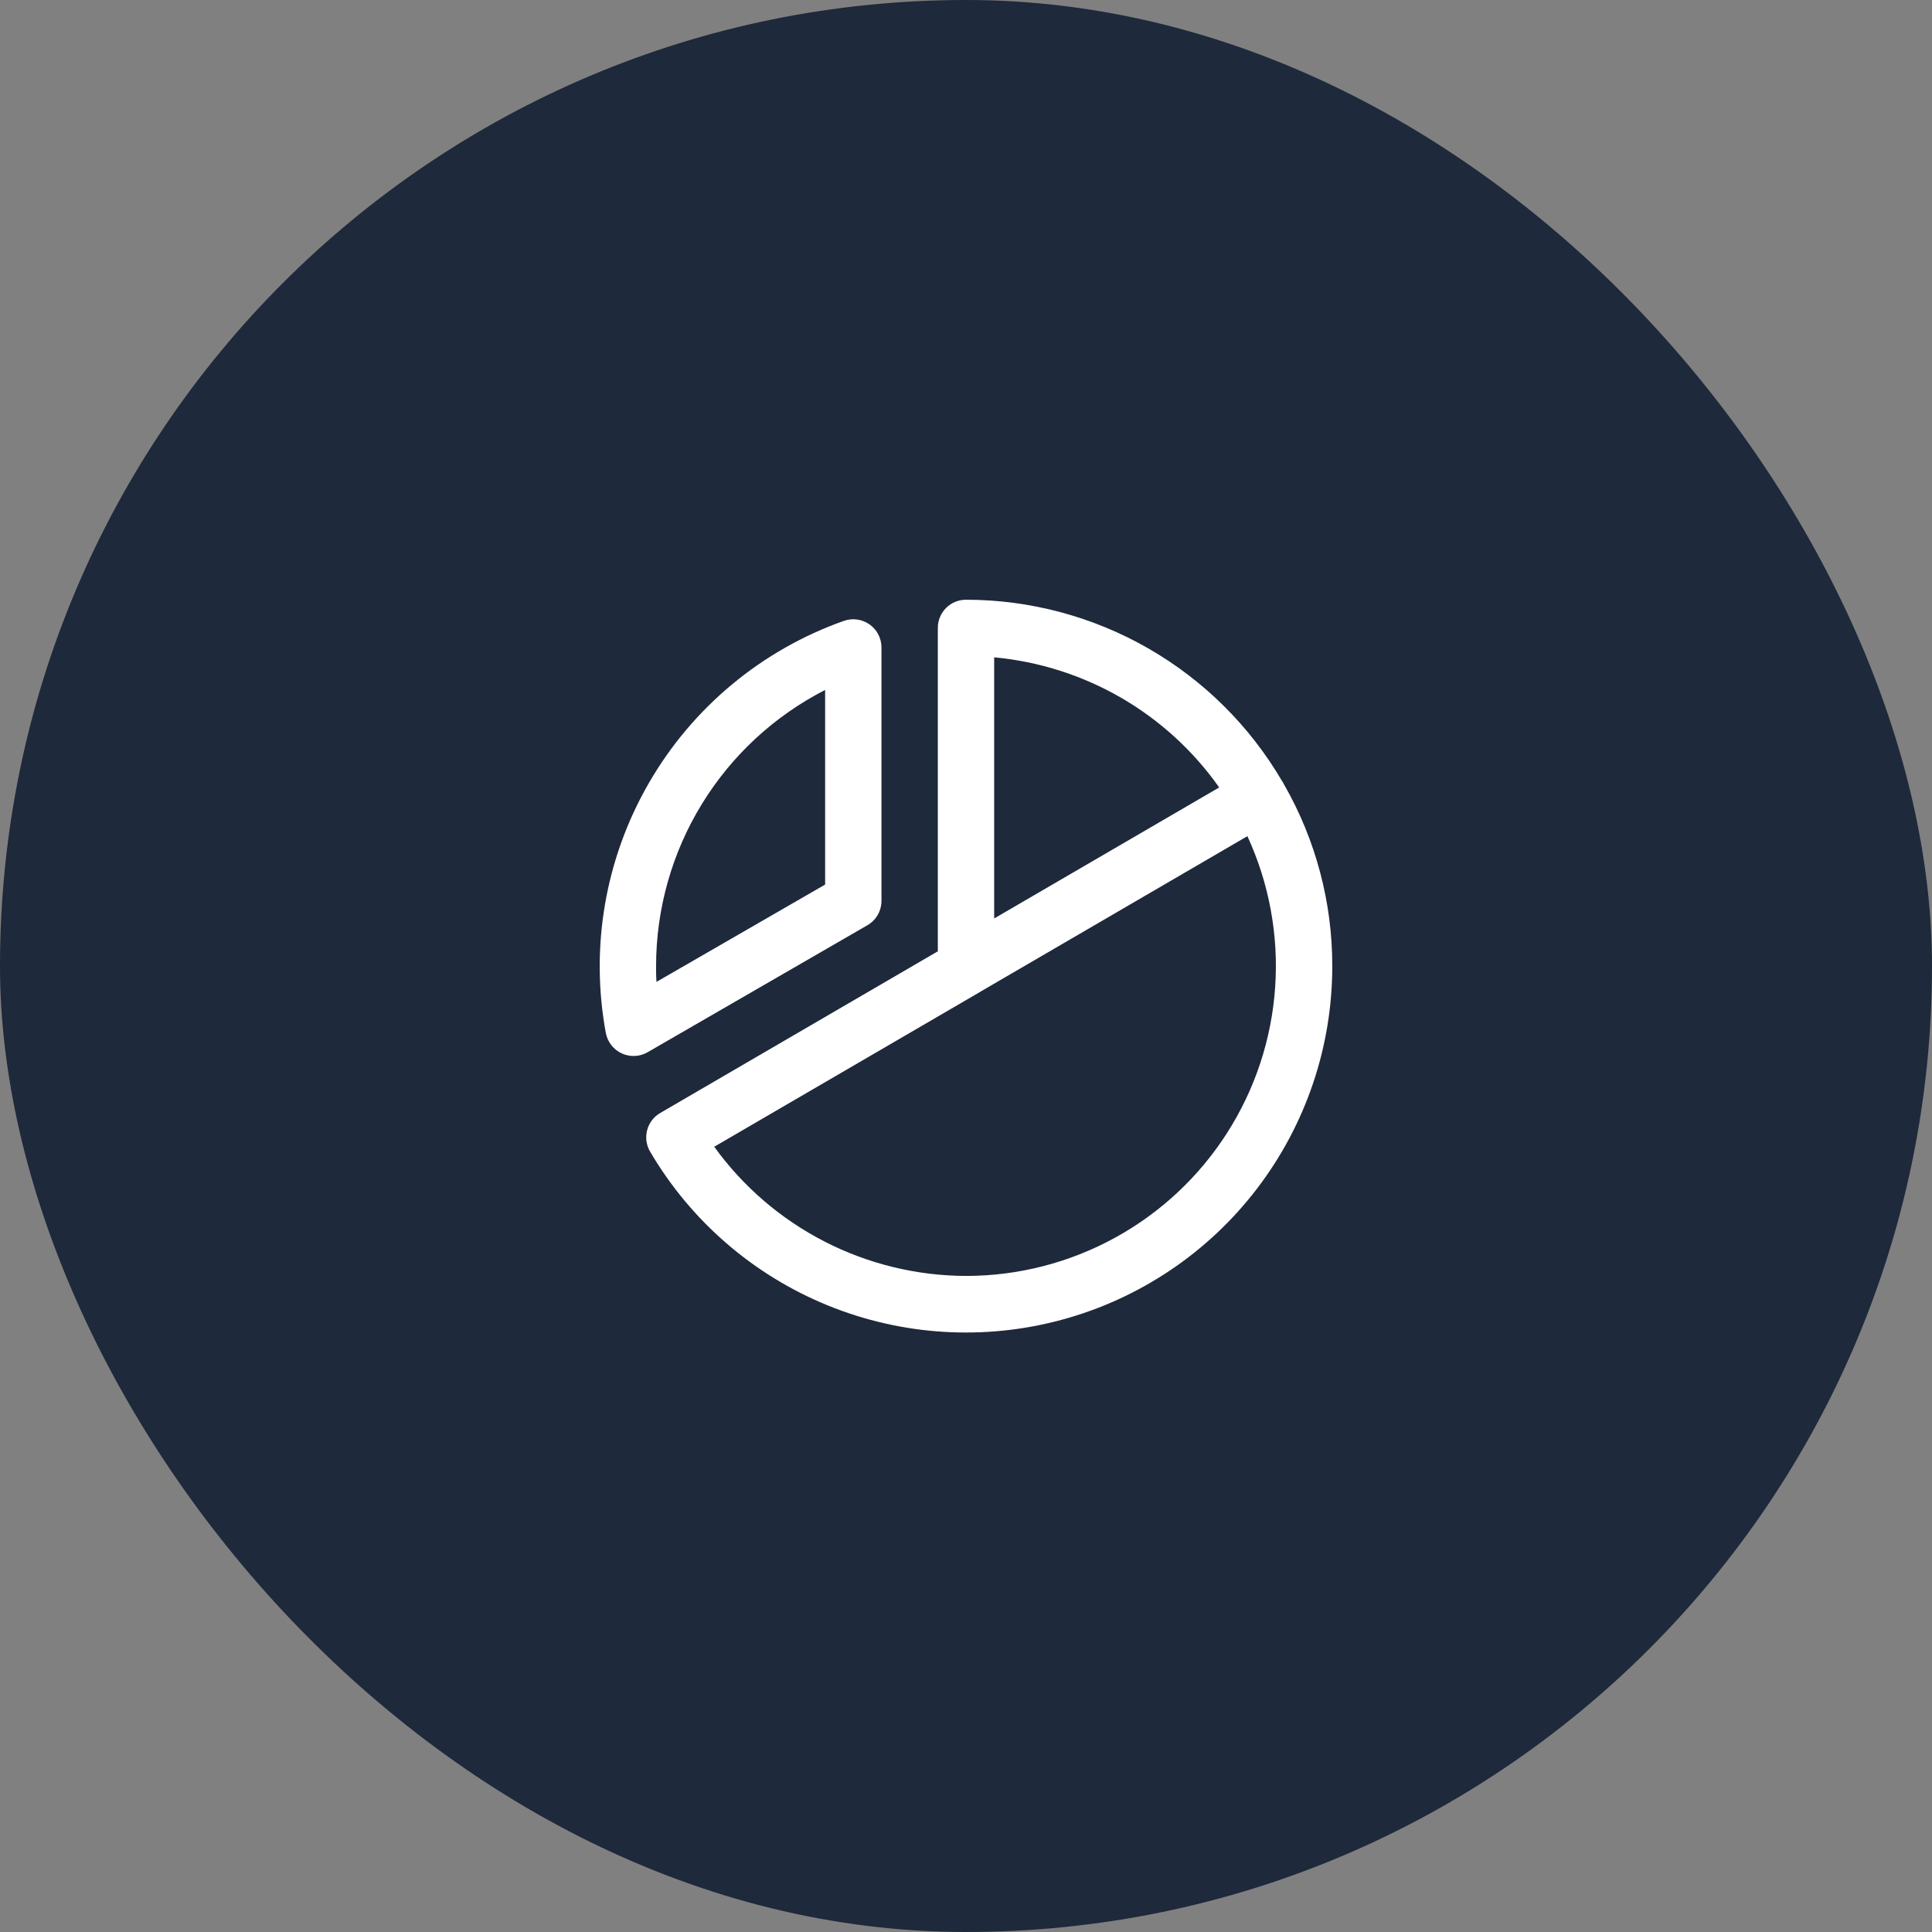
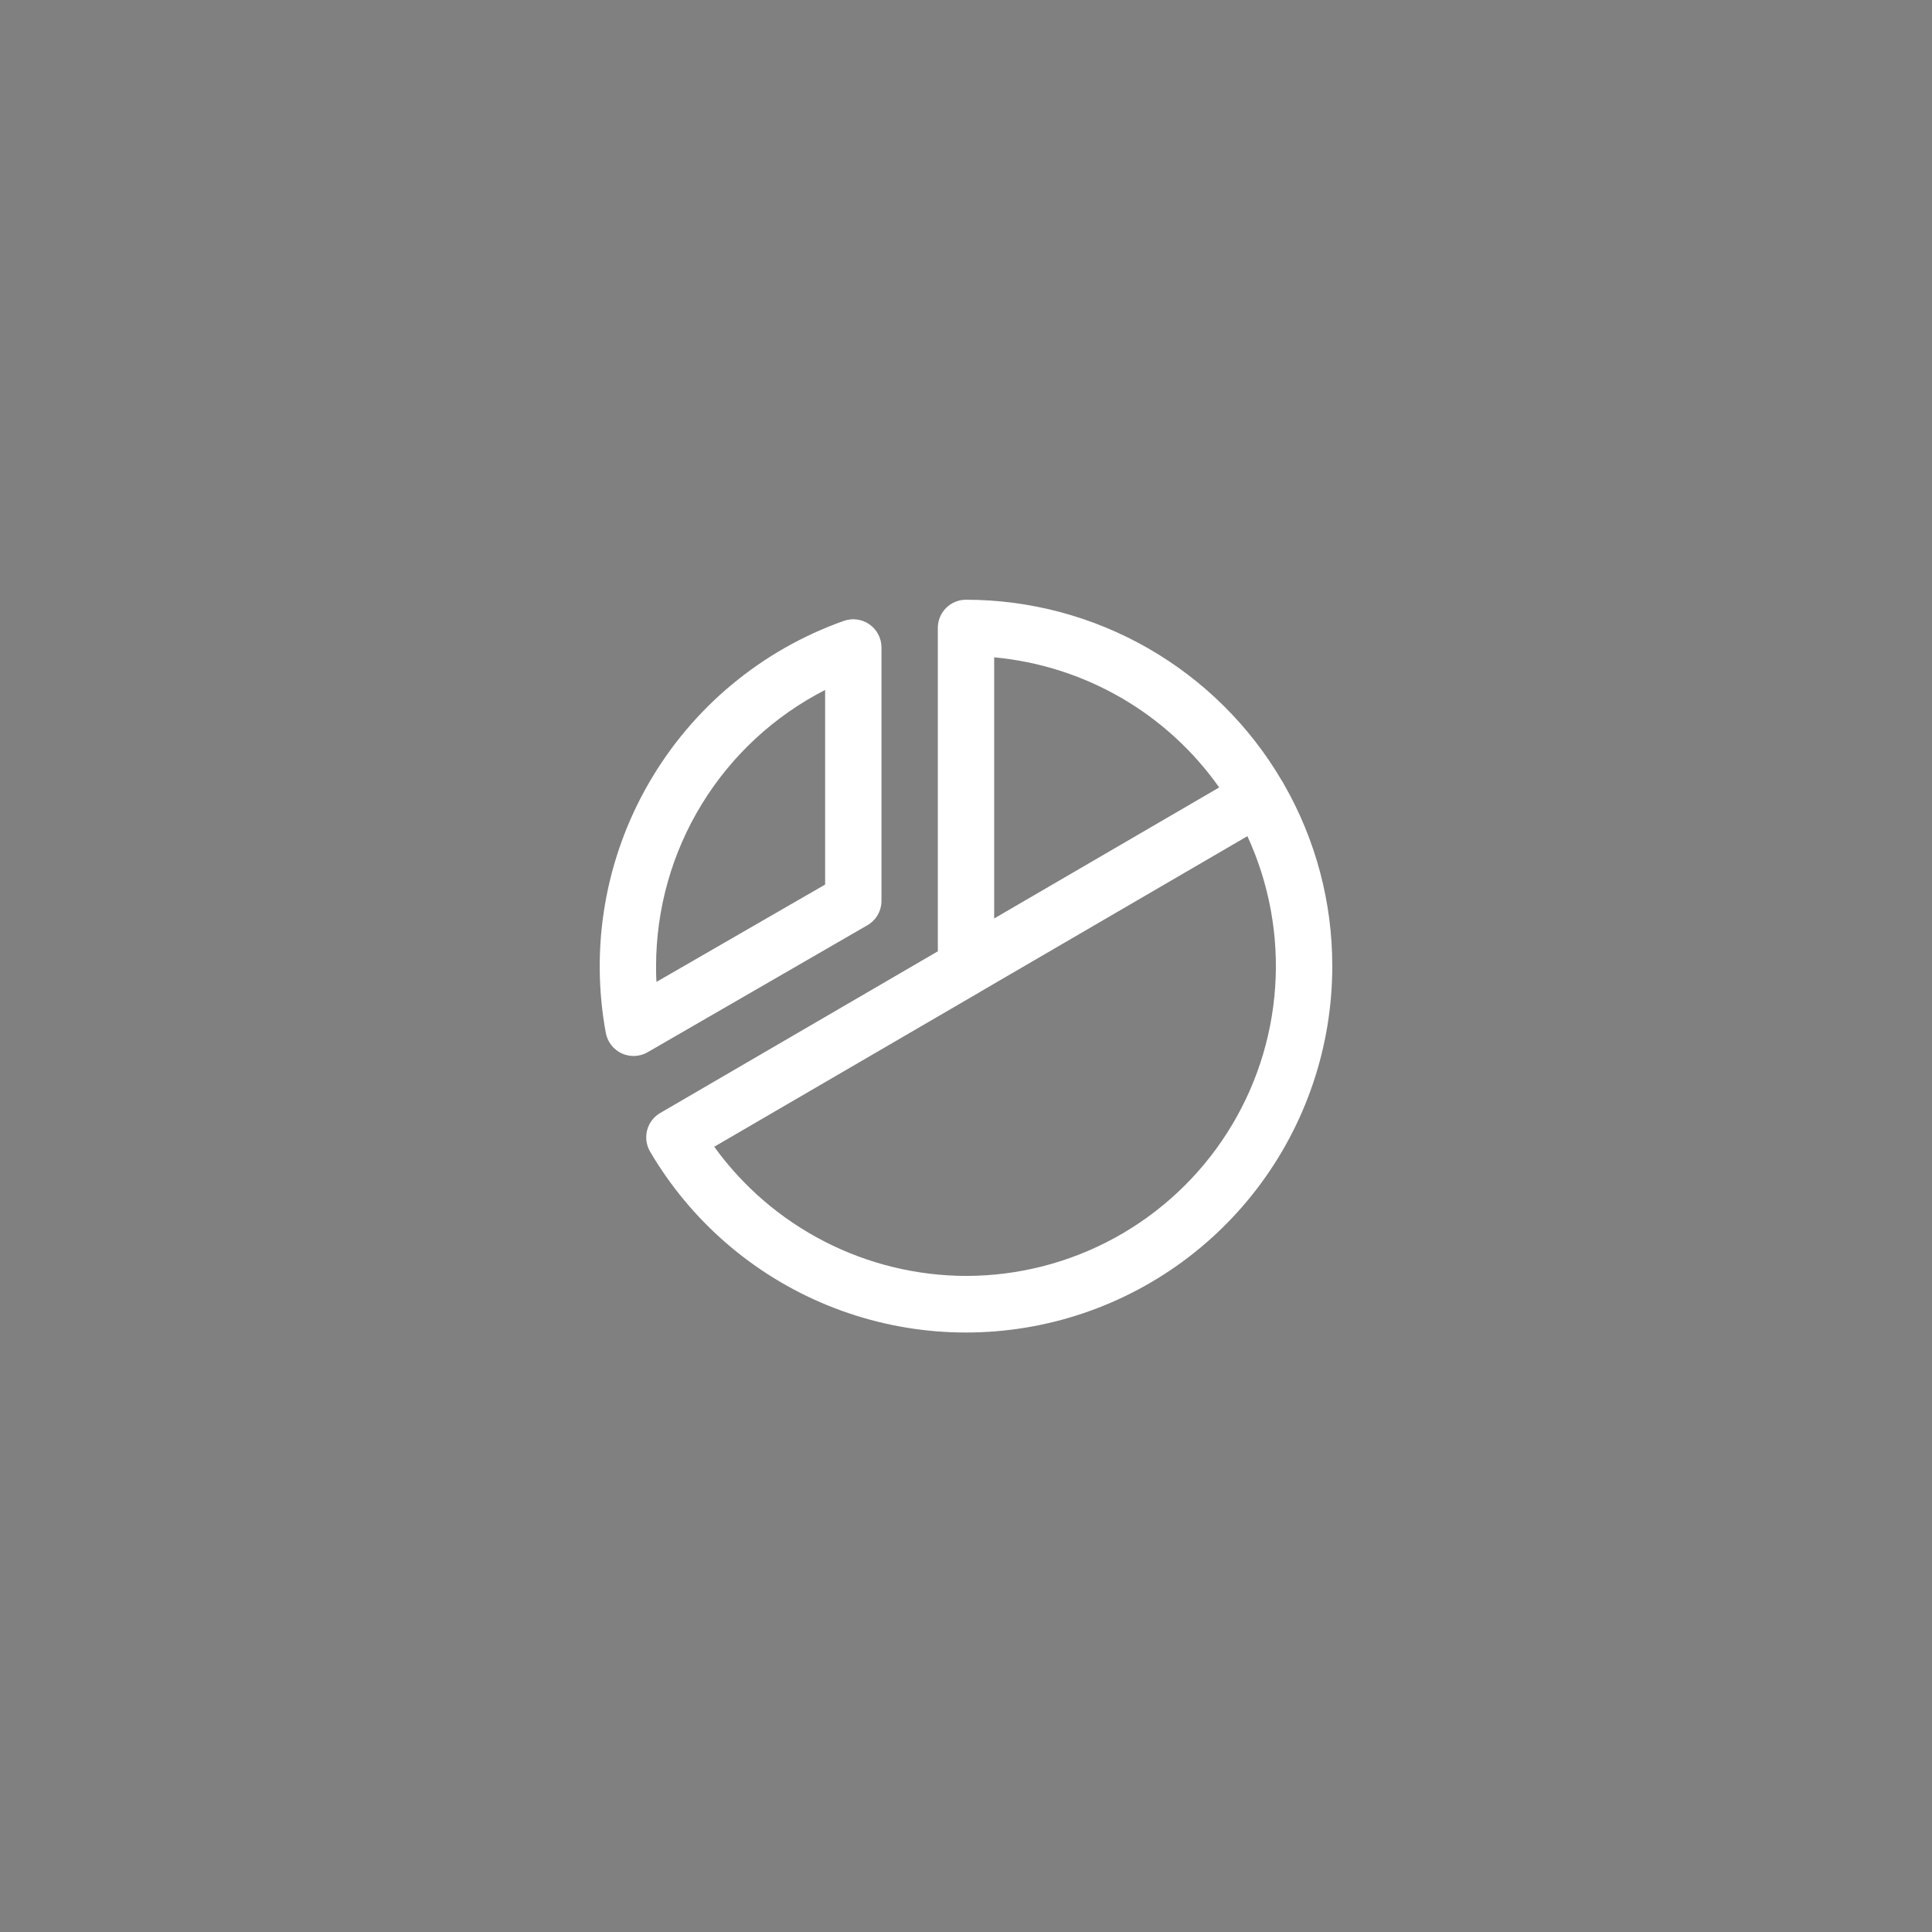
<svg xmlns="http://www.w3.org/2000/svg" width="60" height="60" viewBox="0 0 60 60" fill="none">
  <rect x="0" y="0" width="60" height="60" fill="#808080" stroke="none" />
-   <rect width="60" height="60" rx="30" fill="#1E293B" />
  <path d="M26.937 28.735C27.07 28.658 27.181 28.547 27.258 28.414C27.334 28.281 27.375 28.13 27.375 27.977V20.102C27.374 19.962 27.34 19.825 27.275 19.701C27.211 19.578 27.117 19.471 27.003 19.391C26.889 19.311 26.758 19.259 26.619 19.24C26.481 19.221 26.34 19.235 26.209 19.281C23.655 20.185 21.507 21.97 20.152 24.316C18.796 26.662 18.322 29.414 18.814 32.078C18.84 32.216 18.898 32.346 18.984 32.456C19.07 32.567 19.181 32.655 19.308 32.714C19.423 32.767 19.548 32.795 19.675 32.794C19.828 32.795 19.979 32.754 20.112 32.678L26.937 28.735ZM25.625 21.427V27.471L20.388 30.493C20.375 30.328 20.375 30.162 20.375 30C20.377 28.226 20.867 26.488 21.794 24.975C22.72 23.462 24.046 22.235 25.625 21.427ZM39.881 24.369C39.871 24.35 39.861 24.329 39.849 24.309C39.837 24.29 39.827 24.273 39.815 24.256C38.812 22.543 37.379 21.122 35.657 20.134C33.935 19.146 31.985 18.626 30 18.625C29.768 18.625 29.545 18.717 29.381 18.881C29.217 19.045 29.125 19.268 29.125 19.5V29.544L20.505 34.564C20.405 34.622 20.317 34.699 20.247 34.791C20.177 34.883 20.126 34.989 20.097 35.1C20.068 35.212 20.061 35.329 20.077 35.443C20.094 35.558 20.132 35.668 20.191 35.767C21.456 37.921 23.394 39.598 25.707 40.541C28.02 41.484 30.578 41.639 32.988 40.983C35.398 40.327 37.525 38.896 39.04 36.911C40.556 34.926 41.377 32.498 41.375 30C41.377 28.025 40.862 26.084 39.881 24.369ZM30.875 20.414C32.263 20.542 33.606 20.97 34.813 21.667C36.019 22.365 37.06 23.316 37.863 24.455L30.875 28.524V20.414ZM30 39.625C28.472 39.621 26.968 39.255 25.608 38.558C24.249 37.861 23.075 36.852 22.181 35.613L30.428 30.811L30.452 30.795L38.739 25.968C39.415 27.435 39.712 29.048 39.601 30.659C39.491 32.27 38.977 33.828 38.106 35.188C37.236 36.548 36.037 37.668 34.62 38.443C33.204 39.218 31.615 39.625 30 39.625Z" fill="white" />
</svg>